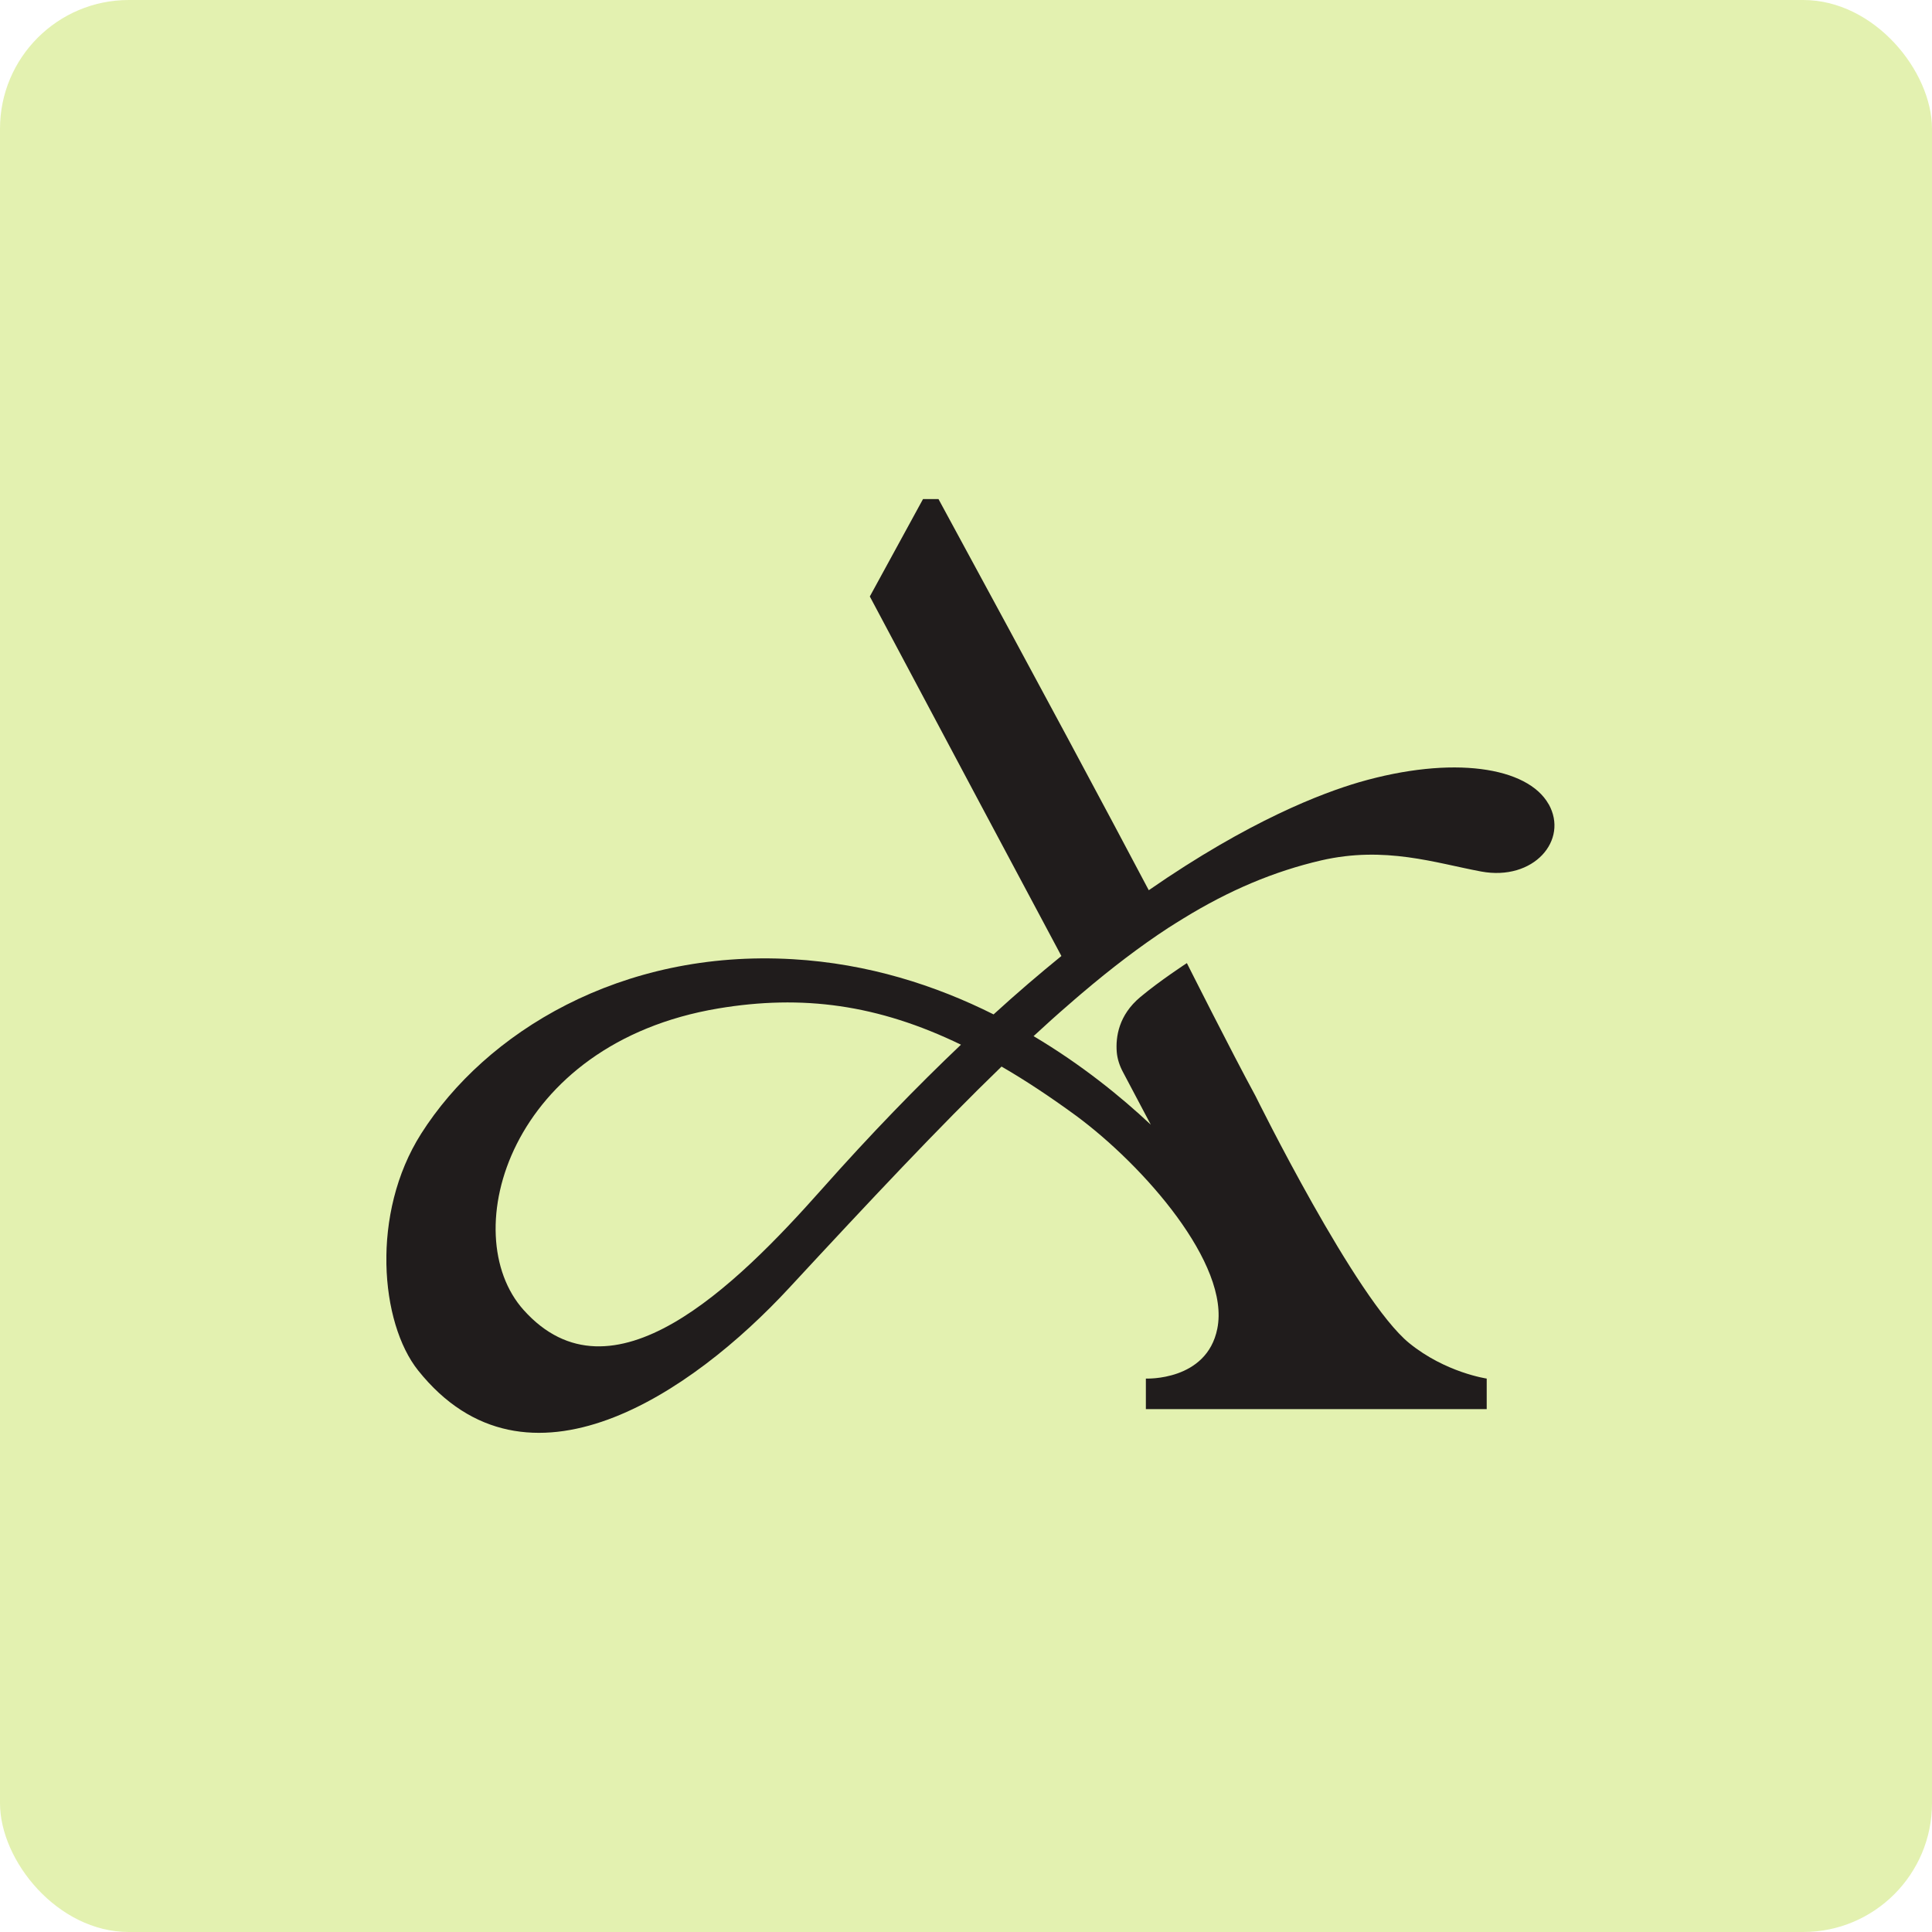
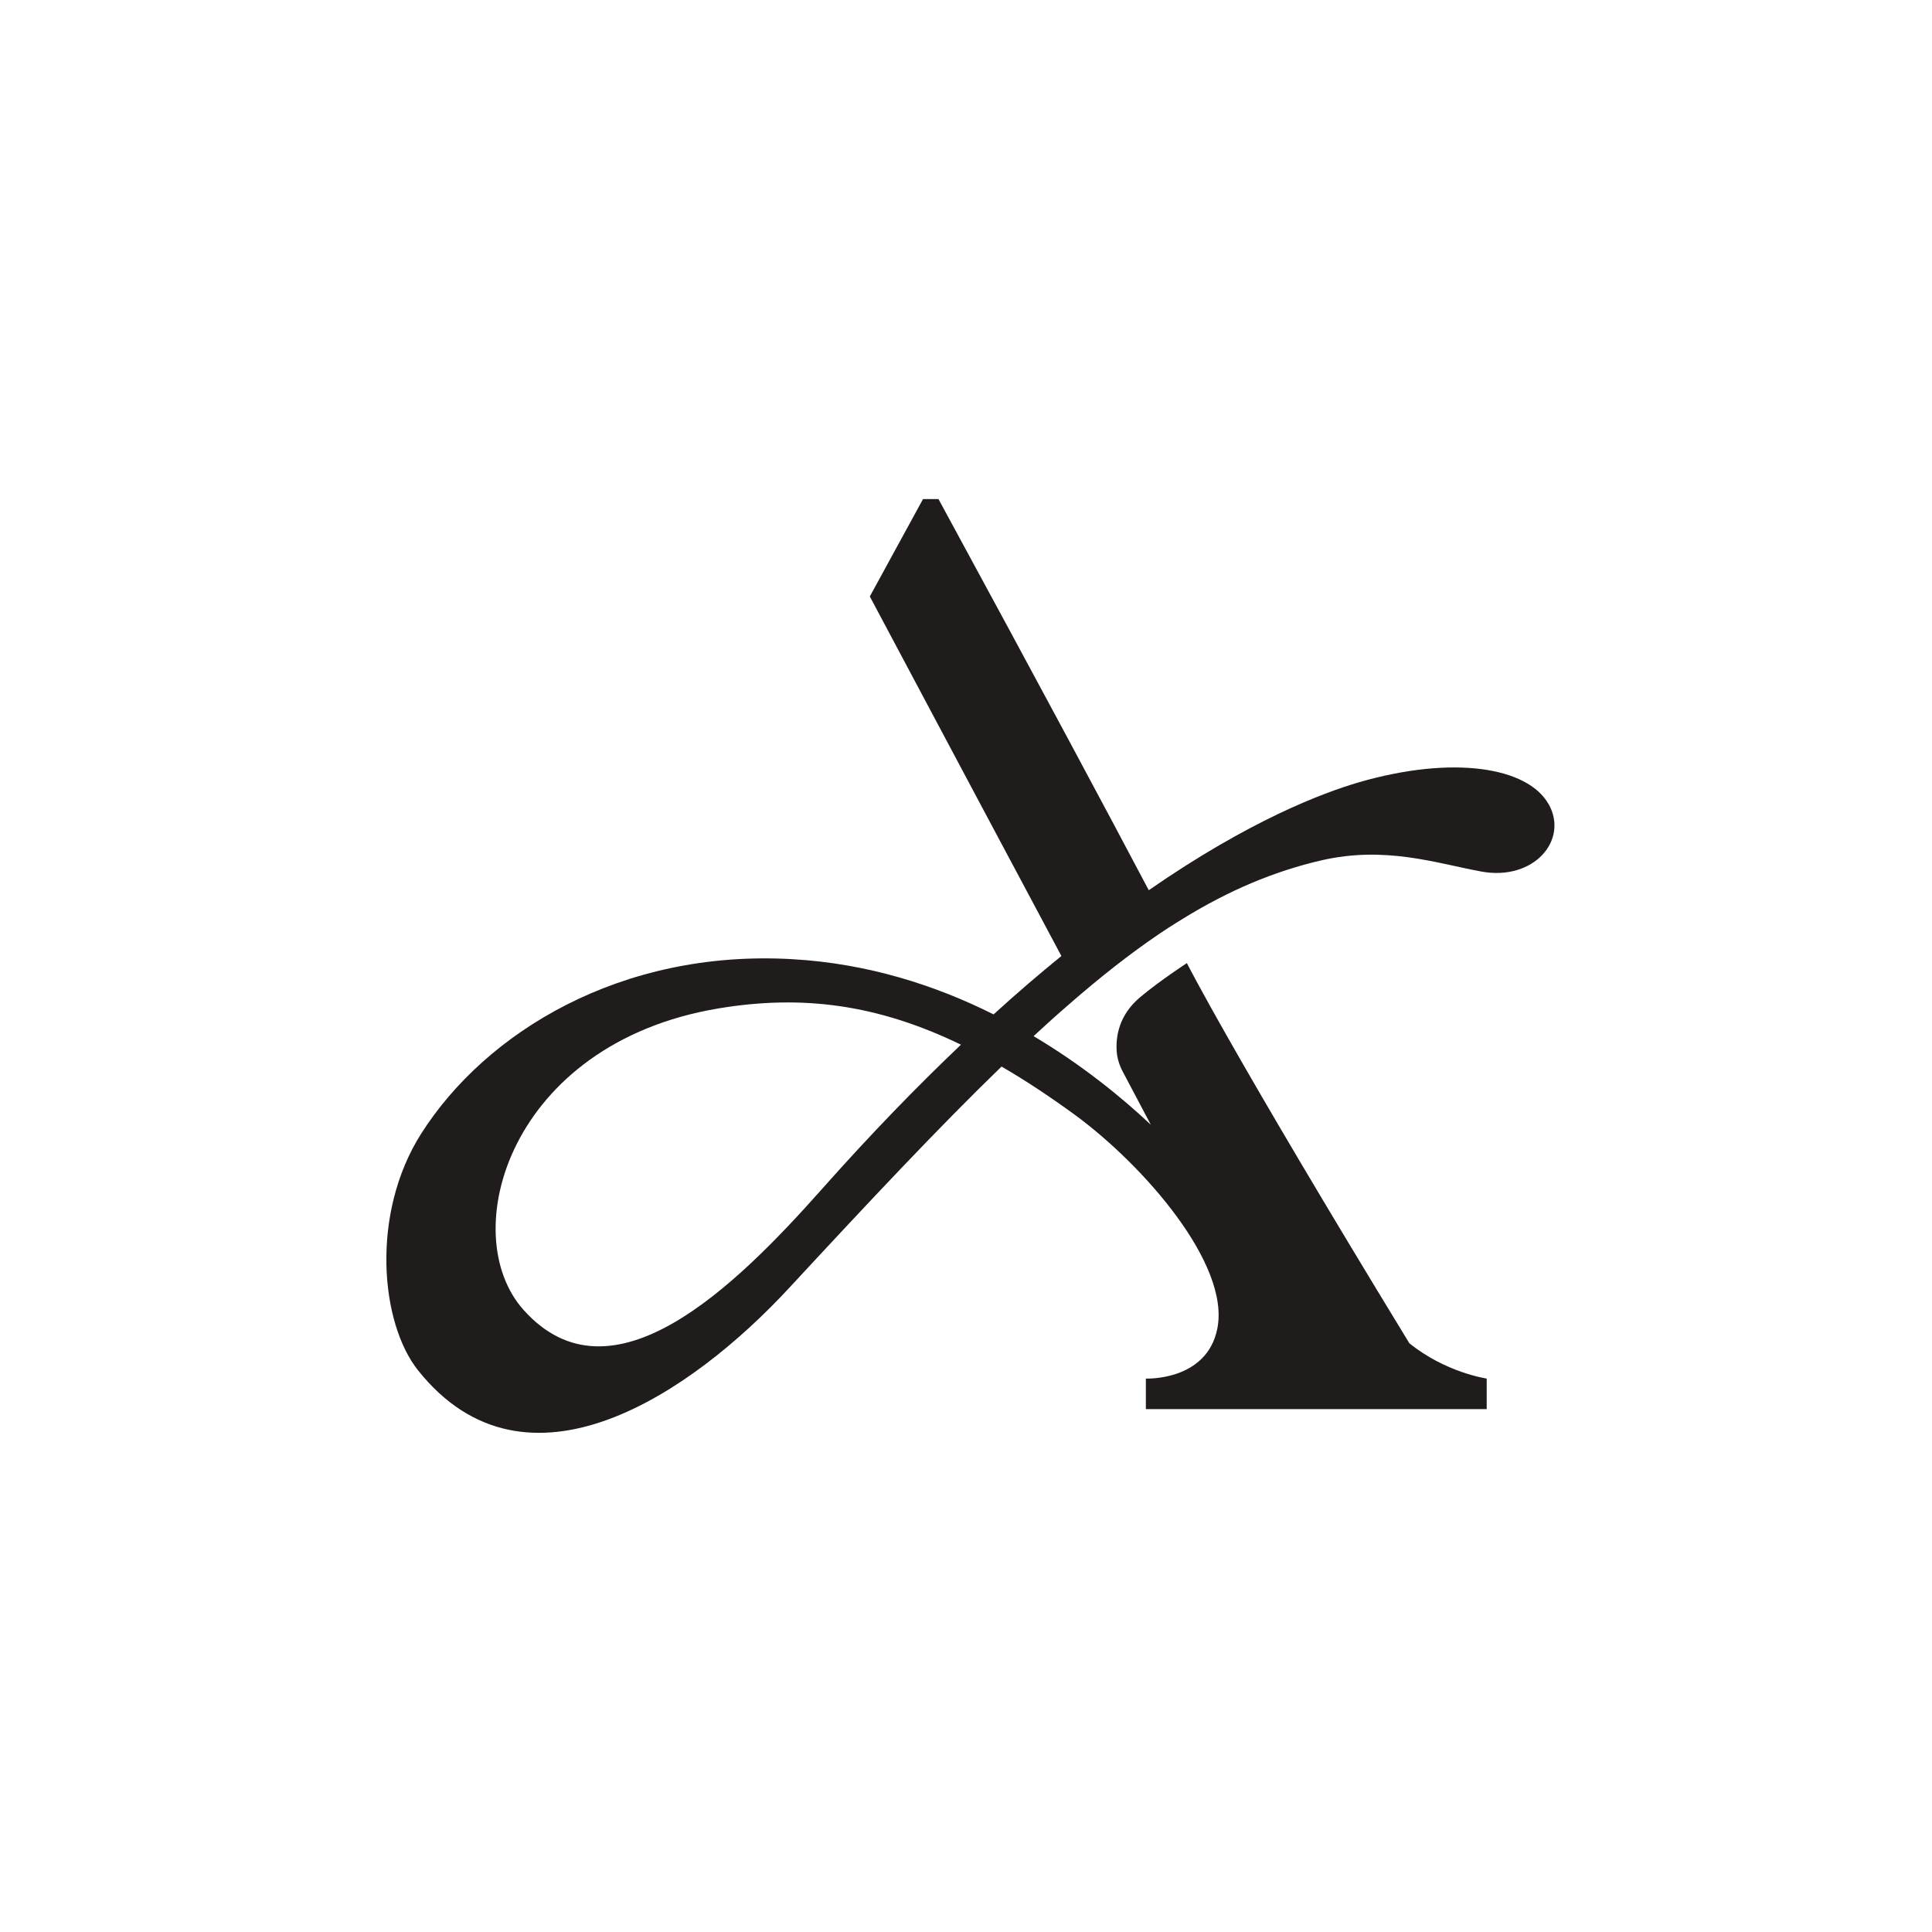
<svg xmlns="http://www.w3.org/2000/svg" width="120" height="120" viewBox="0 0 120 120" fill="none">
-   <rect width="120" height="120" rx="8" fill="#E3F1B0" />
  <g clip-path="url(#clip0_9927_8532)">
-     <path d="M96.185 49.946C94.88 47.633 90.227 46.904 84.412 48.587C82.117 49.262 77.617 50.954 71.352 55.293C68.769 50.405 64.791 42.962 58.292 31H57.329L54.026 37.048C59.327 47.012 63.135 54.158 65.925 59.379C64.575 60.477 63.171 61.674 61.713 63.006C58.121 61.206 53.927 59.847 49.229 59.577C38.563 58.956 30.156 64.122 26.16 70.414C23.01 75.373 23.613 82.168 25.971 85.121C32.713 93.563 42.973 86.525 49.013 79.999C54.071 74.536 58.355 69.973 62.208 66.246C63.702 67.11 65.232 68.127 66.834 69.297C71.028 72.394 76.42 78.514 75.609 82.528C74.953 85.796 71.172 85.625 71.172 85.625V87.524H92.342V85.625C92.342 85.625 89.785 85.256 87.535 83.428C84.232 80.755 77.986 68.082 77.986 68.082C76.465 65.283 73.719 59.82 73.719 59.82C73.719 59.82 72.045 60.909 70.83 61.926C69.48 63.051 69.291 64.41 69.363 65.337C69.399 65.778 69.543 66.201 69.75 66.588C70.434 67.875 71.001 68.947 71.478 69.856C69.624 68.118 67.167 66.12 64.197 64.356C64.935 63.672 65.664 63.015 66.375 62.403C66.636 62.169 66.906 61.944 67.167 61.719C69.03 60.135 70.812 58.776 72.576 57.624C72.891 57.426 73.197 57.228 73.512 57.039C76.339 55.302 79.12 54.123 82.072 53.438C86.032 52.529 89.147 53.6 92 54.132C95.258 54.734 97.454 52.187 96.185 49.937V49.946ZM51.047 73.861C45.647 79.945 37.987 87.461 32.524 81.367C28.275 76.633 31.623 64.815 44.611 62.637C49.832 61.764 54.521 62.385 59.687 64.887C56.978 67.461 54.089 70.432 51.047 73.861Z" fill="#201C1C" />
+     <path d="M96.185 49.946C94.88 47.633 90.227 46.904 84.412 48.587C82.117 49.262 77.617 50.954 71.352 55.293C68.769 50.405 64.791 42.962 58.292 31H57.329L54.026 37.048C59.327 47.012 63.135 54.158 65.925 59.379C64.575 60.477 63.171 61.674 61.713 63.006C58.121 61.206 53.927 59.847 49.229 59.577C38.563 58.956 30.156 64.122 26.16 70.414C23.01 75.373 23.613 82.168 25.971 85.121C32.713 93.563 42.973 86.525 49.013 79.999C54.071 74.536 58.355 69.973 62.208 66.246C63.702 67.11 65.232 68.127 66.834 69.297C71.028 72.394 76.42 78.514 75.609 82.528C74.953 85.796 71.172 85.625 71.172 85.625V87.524H92.342V85.625C92.342 85.625 89.785 85.256 87.535 83.428C76.465 65.283 73.719 59.82 73.719 59.82C73.719 59.82 72.045 60.909 70.83 61.926C69.48 63.051 69.291 64.41 69.363 65.337C69.399 65.778 69.543 66.201 69.75 66.588C70.434 67.875 71.001 68.947 71.478 69.856C69.624 68.118 67.167 66.12 64.197 64.356C64.935 63.672 65.664 63.015 66.375 62.403C66.636 62.169 66.906 61.944 67.167 61.719C69.03 60.135 70.812 58.776 72.576 57.624C72.891 57.426 73.197 57.228 73.512 57.039C76.339 55.302 79.12 54.123 82.072 53.438C86.032 52.529 89.147 53.6 92 54.132C95.258 54.734 97.454 52.187 96.185 49.937V49.946ZM51.047 73.861C45.647 79.945 37.987 87.461 32.524 81.367C28.275 76.633 31.623 64.815 44.611 62.637C49.832 61.764 54.521 62.385 59.687 64.887C56.978 67.461 54.089 70.432 51.047 73.861Z" fill="#201C1C" />
  </g>
  <defs>
    <clipPath id="clip0_9927_8532">
      <rect width="72.554" height="58" fill="white" transform="translate(24 31)" />
    </clipPath>
  </defs>
</svg>